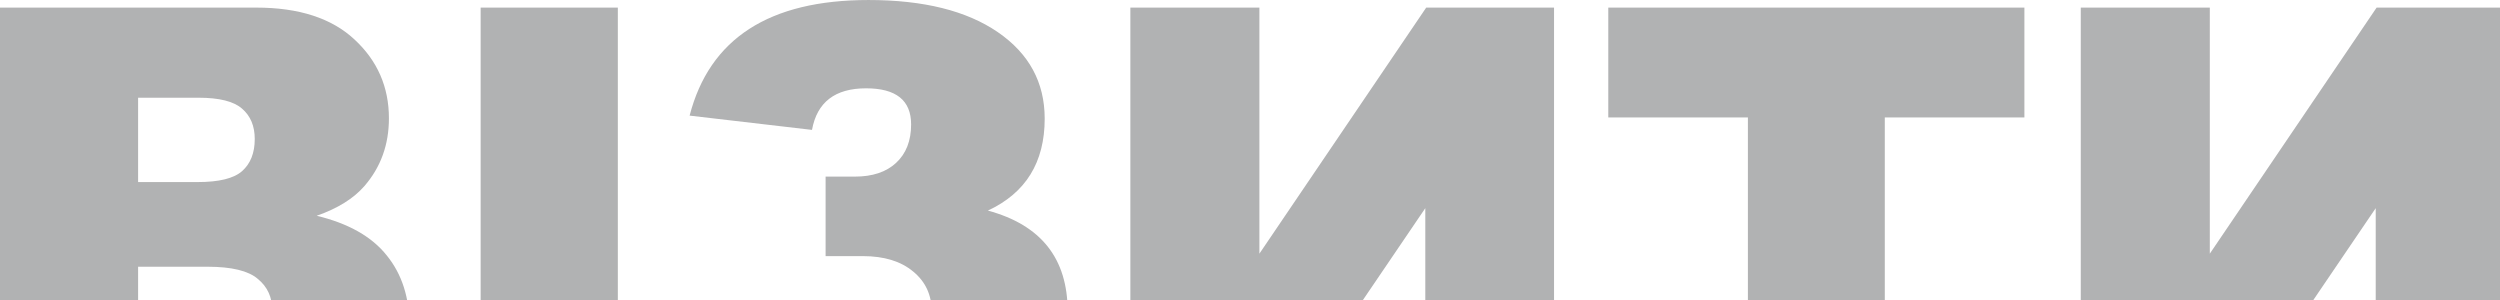
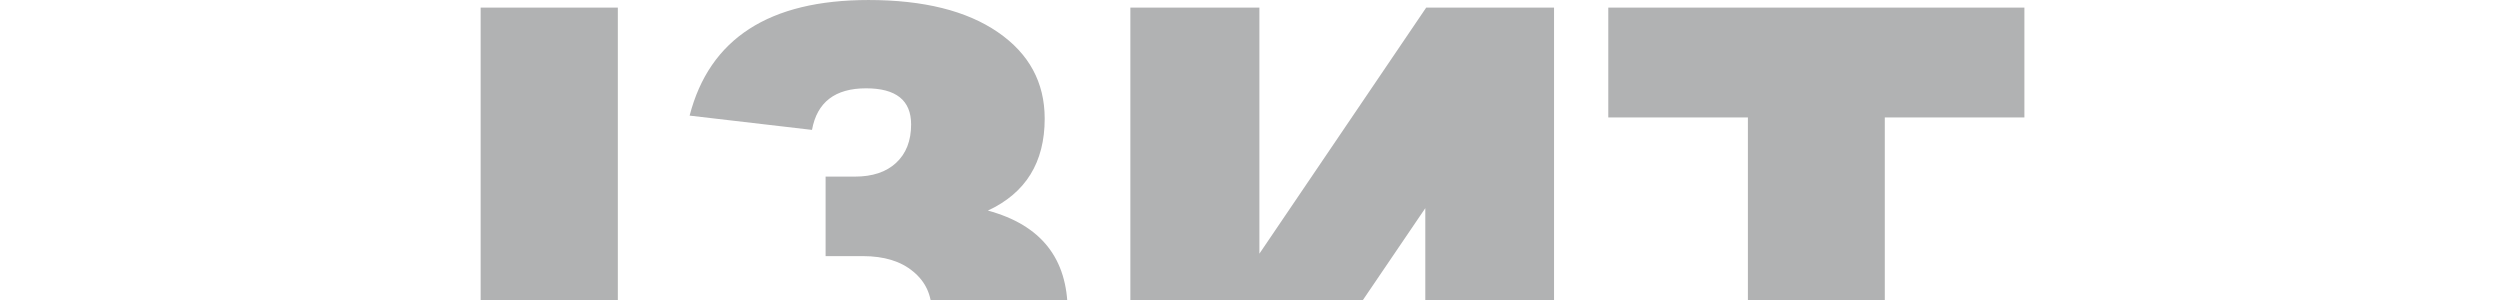
<svg xmlns="http://www.w3.org/2000/svg" width="500" height="60" viewBox="0 0 500 60" fill="none" opacity="0.6">
-   <path d="M0 1.52H51.252C59.794 1.52 66.341 3.644 70.894 7.892C75.487 12.14 77.784 17.4 77.784 23.671C77.784 28.93 76.152 33.441 72.889 37.203C70.713 39.712 67.53 41.694 63.339 43.151C69.706 44.688 74.379 47.338 77.361 51.101C80.383 54.823 81.894 59.516 81.894 65.18C81.894 69.792 80.826 73.939 78.691 77.62C76.555 81.302 73.634 84.215 69.927 86.359C67.63 87.694 64.165 88.665 59.532 89.272C53.367 90.081 49.277 90.486 47.263 90.486H0V1.52ZM27.62 36.414H39.527C43.798 36.414 46.759 35.686 48.411 34.23C50.103 32.733 50.95 30.589 50.95 27.797C50.95 25.208 50.103 23.185 48.411 21.729C46.759 20.272 43.858 19.544 39.708 19.544H27.62V36.414ZM27.62 71.37H41.582C46.296 71.37 49.62 70.54 51.554 68.882C53.488 67.182 54.455 64.917 54.455 62.085C54.455 59.455 53.488 57.351 51.554 55.773C49.66 54.155 46.316 53.346 41.521 53.346H27.62V71.37Z" fill="#7D7E80" />
  <path d="M96.128 1.52H123.567V90.486H96.128V1.52Z" fill="#7D7E80" />
  <path d="M197.575 42.119C208.213 44.992 213.531 51.707 213.531 62.267C213.531 70.965 210.187 78.106 203.498 83.689C196.85 89.232 187.442 92.003 175.274 92.003C154.483 92.003 141.569 83.244 136.533 65.726L162.4 63.784C163.851 69.974 167.981 73.069 174.79 73.069C178.578 73.069 181.438 72.118 183.372 70.217C185.347 68.315 186.334 65.665 186.334 62.267C186.334 58.99 185.105 56.34 182.647 54.317C180.189 52.254 176.825 51.222 172.554 51.222H165.12V35.322H170.983C174.488 35.322 177.228 34.412 179.202 32.591C181.217 30.73 182.224 28.161 182.224 24.884C182.224 20.07 179.222 17.663 173.219 17.663C167.014 17.663 163.408 20.434 162.4 25.977L137.923 23.124C141.912 7.71 153.838 0.003 173.702 0.003C184.702 0.003 193.325 2.147 199.57 6.436C205.815 10.724 208.938 16.489 208.938 23.731C208.938 32.47 205.15 38.599 197.575 42.119Z" fill="#7D7E80" />
  <path d="M310.808 1.52V90.486H285.061V41.633L251.88 90.486H226.073V1.52H251.88V50.736L285.242 1.52H310.808Z" fill="#7D7E80" />
  <path d="M321.658 1.52H404.881V23.488H376.959V90.486H349.58V23.488H321.658V1.52Z" fill="#7D7E80" />
-   <path d="M500.889 1.52V90.486H475.142V41.633L441.962 90.486H416.154V1.52H441.962V50.736L475.324 1.52H500.889Z" fill="#7D7E80" />
</svg>